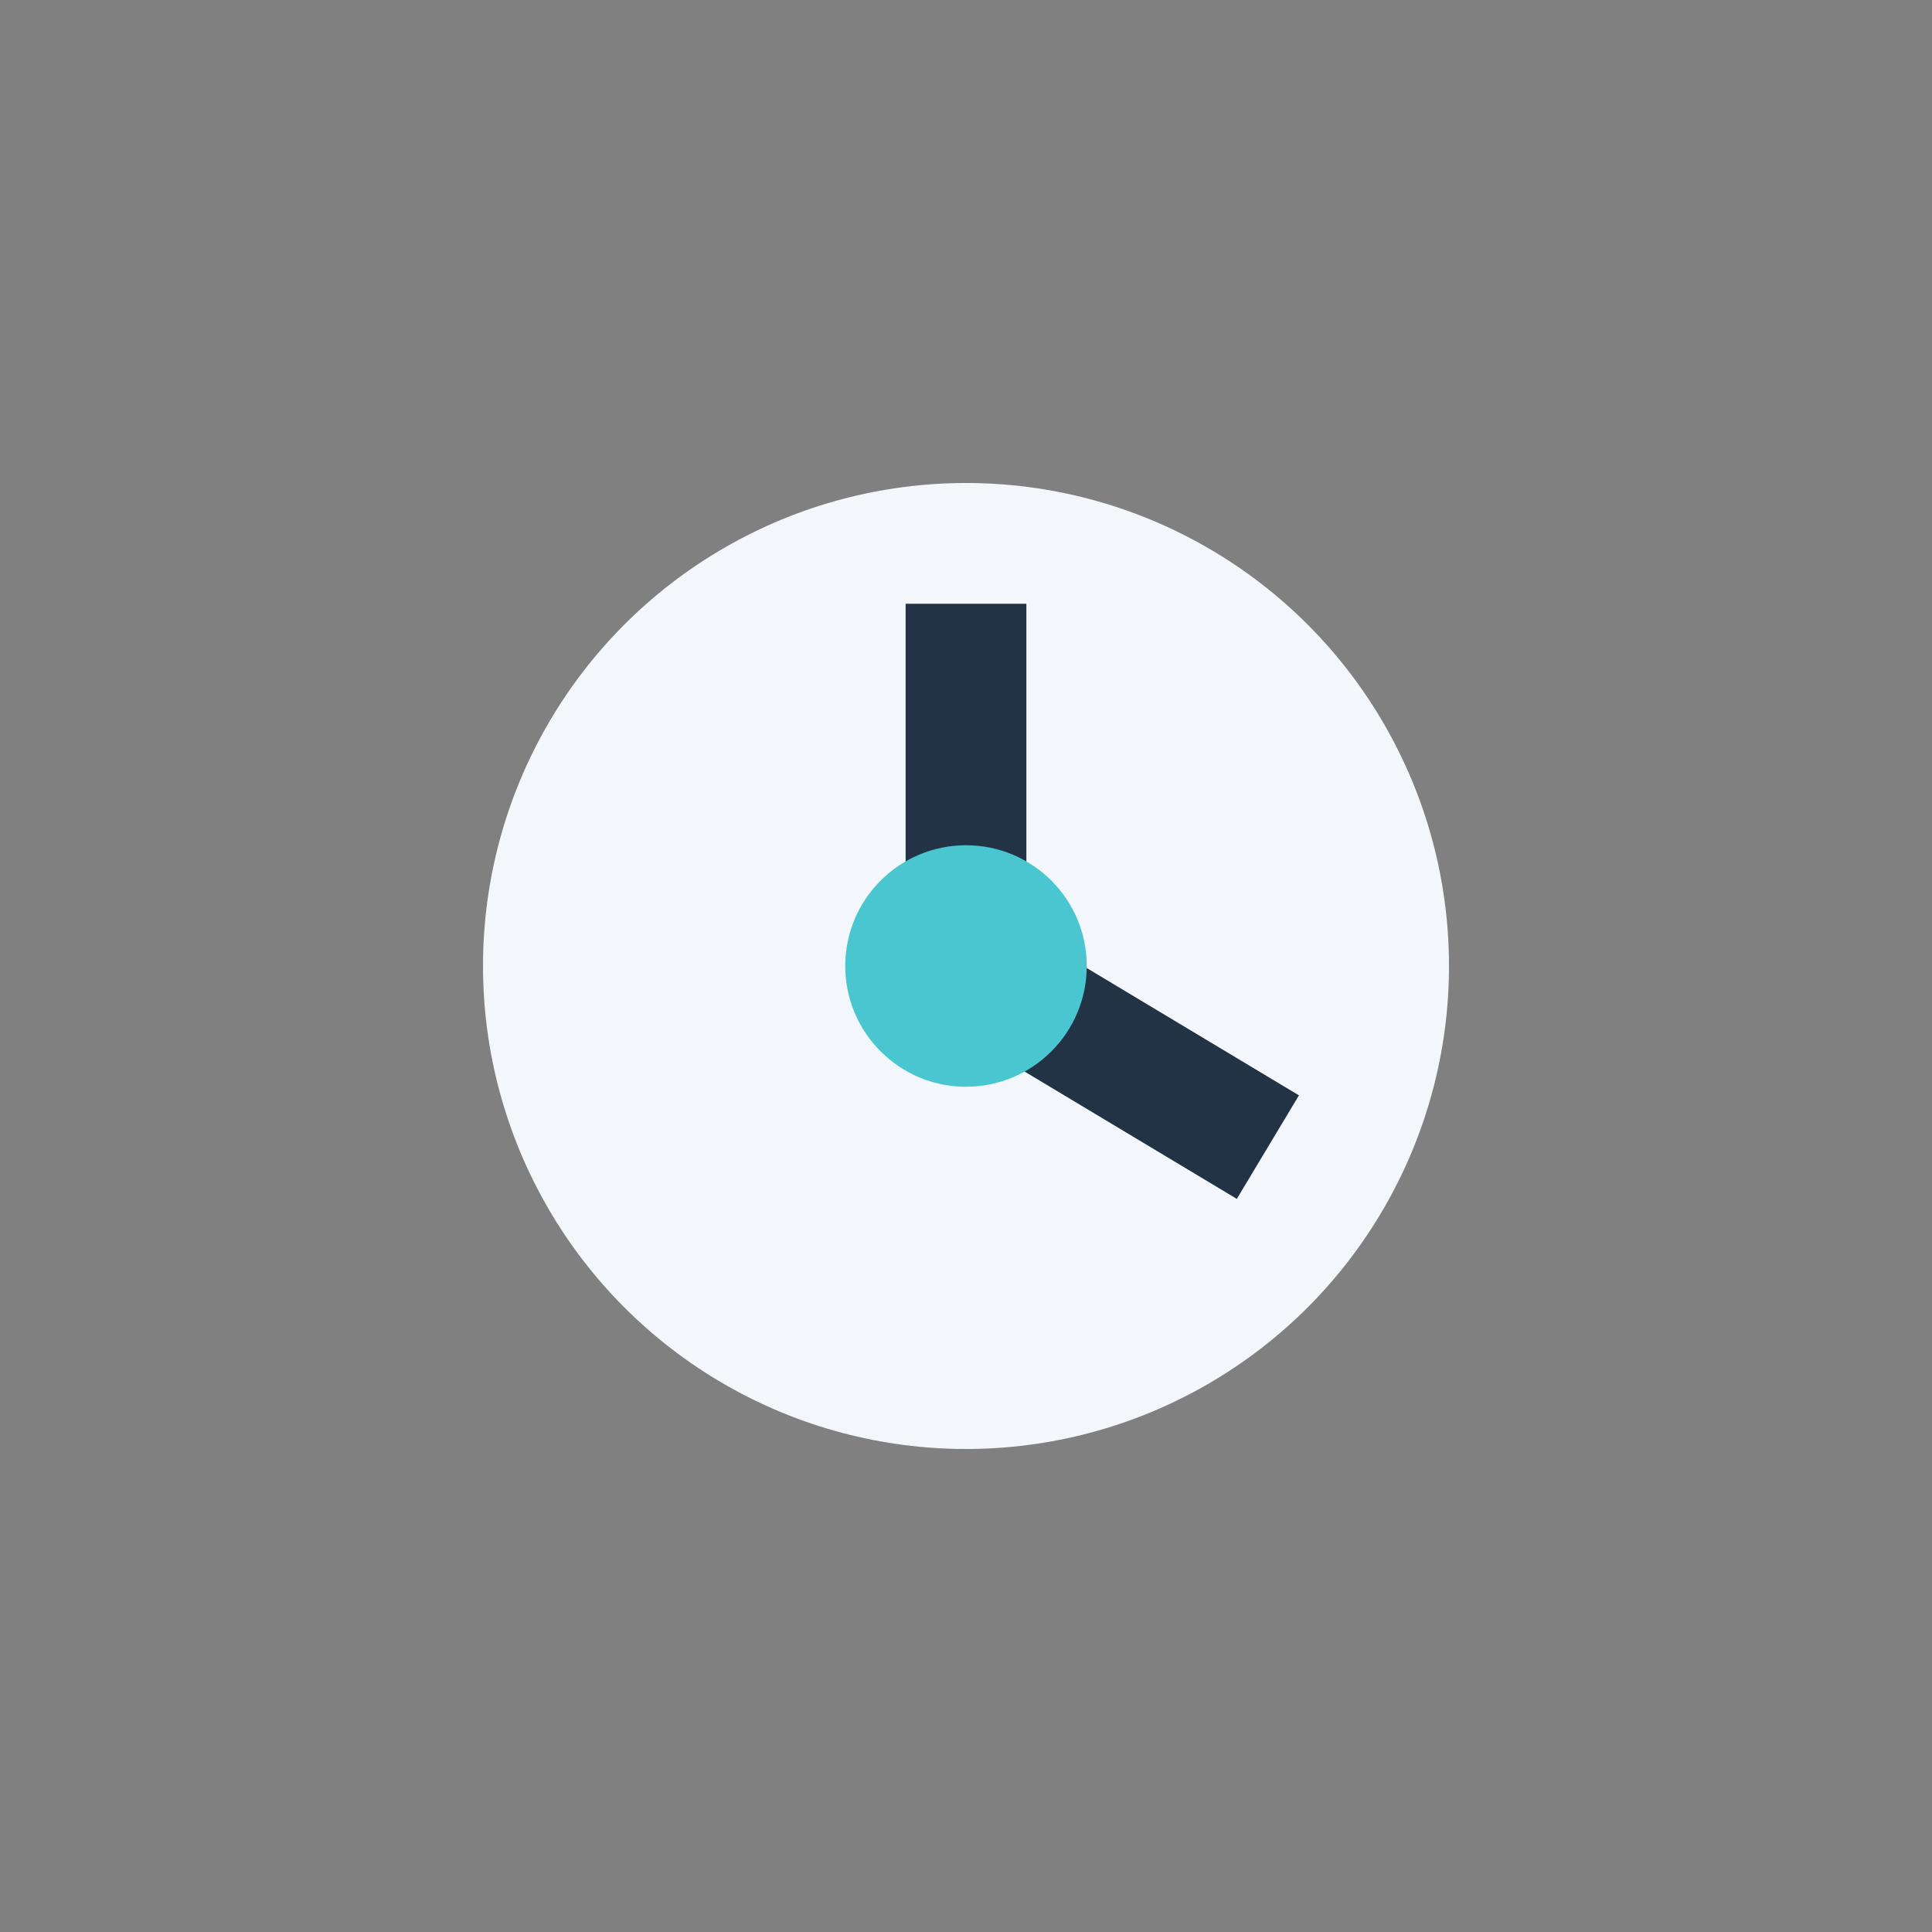
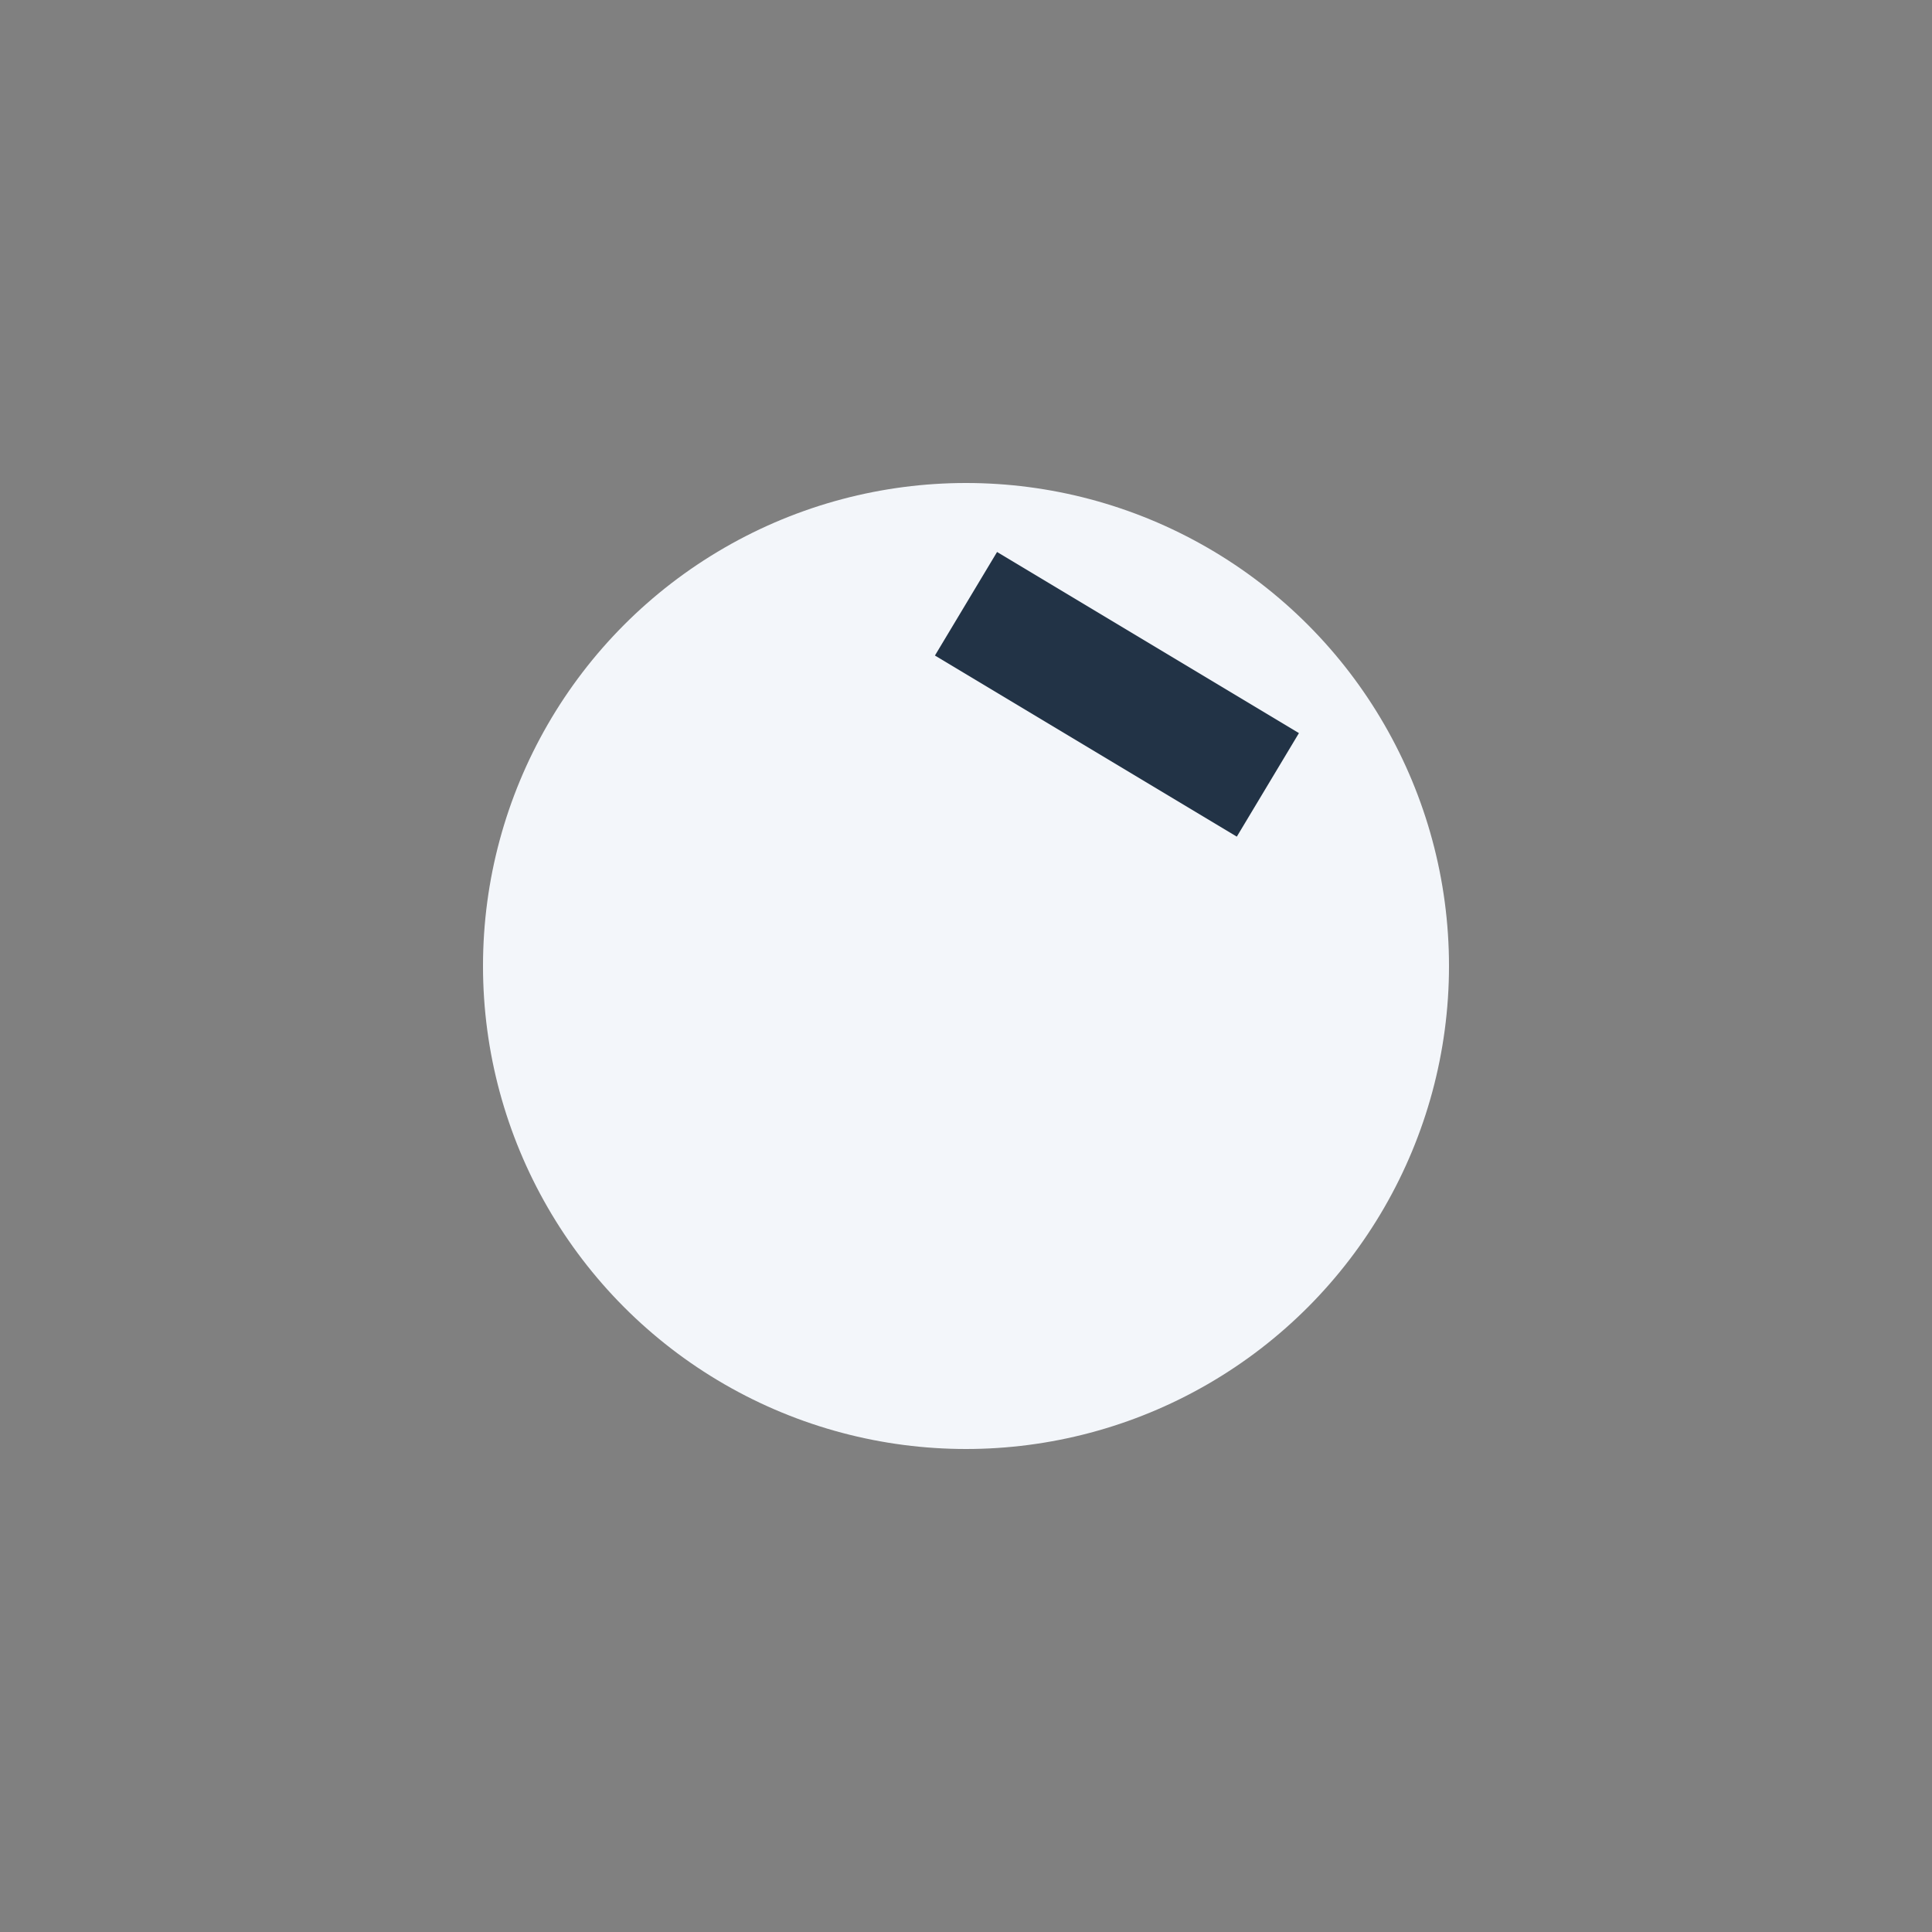
<svg xmlns="http://www.w3.org/2000/svg" width="32" height="32" viewBox="0 0 32 32">
  <rect x="0" y="0" width="32" height="32" fill="#808080" stroke="none" />
  <circle cx="16" cy="16" r="8" fill="#F3F6FA" />
-   <path d="M16 10v6l5 3" stroke="#223346" stroke-width="2" fill="none" />
-   <circle cx="16" cy="16" r="2" fill="#4AC6D1" />
+   <path d="M16 10l5 3" stroke="#223346" stroke-width="2" fill="none" />
</svg>